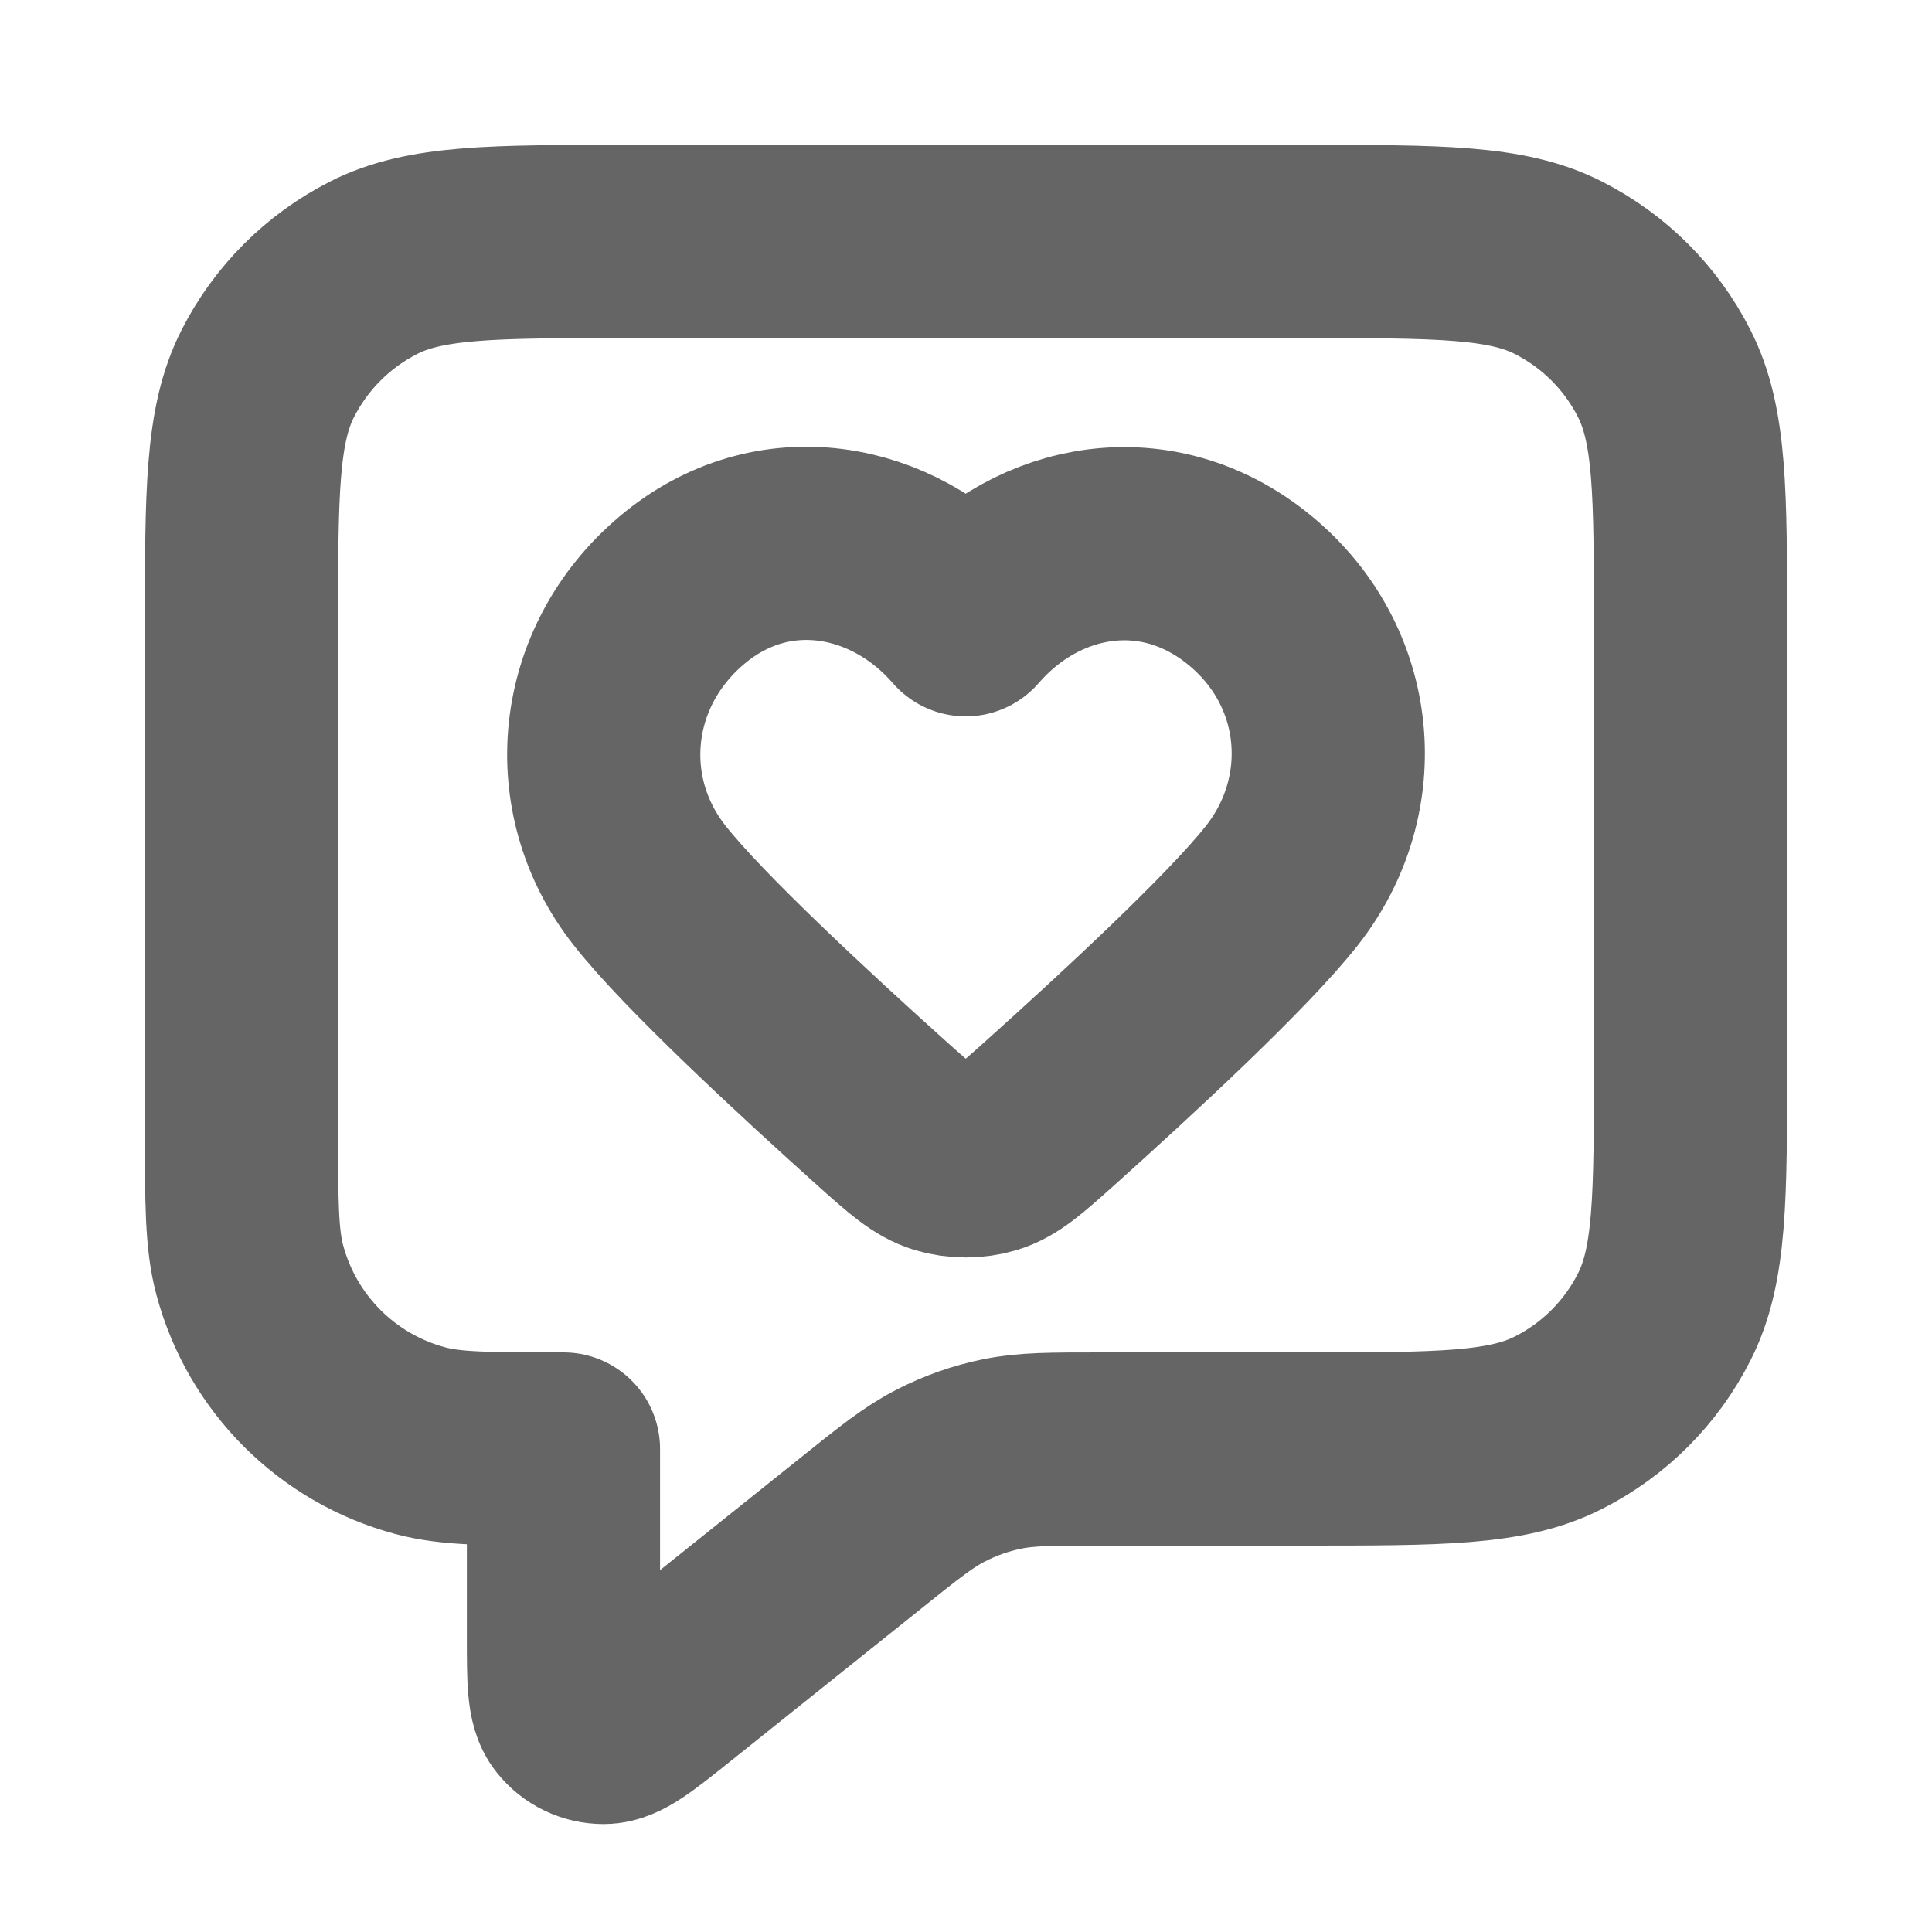
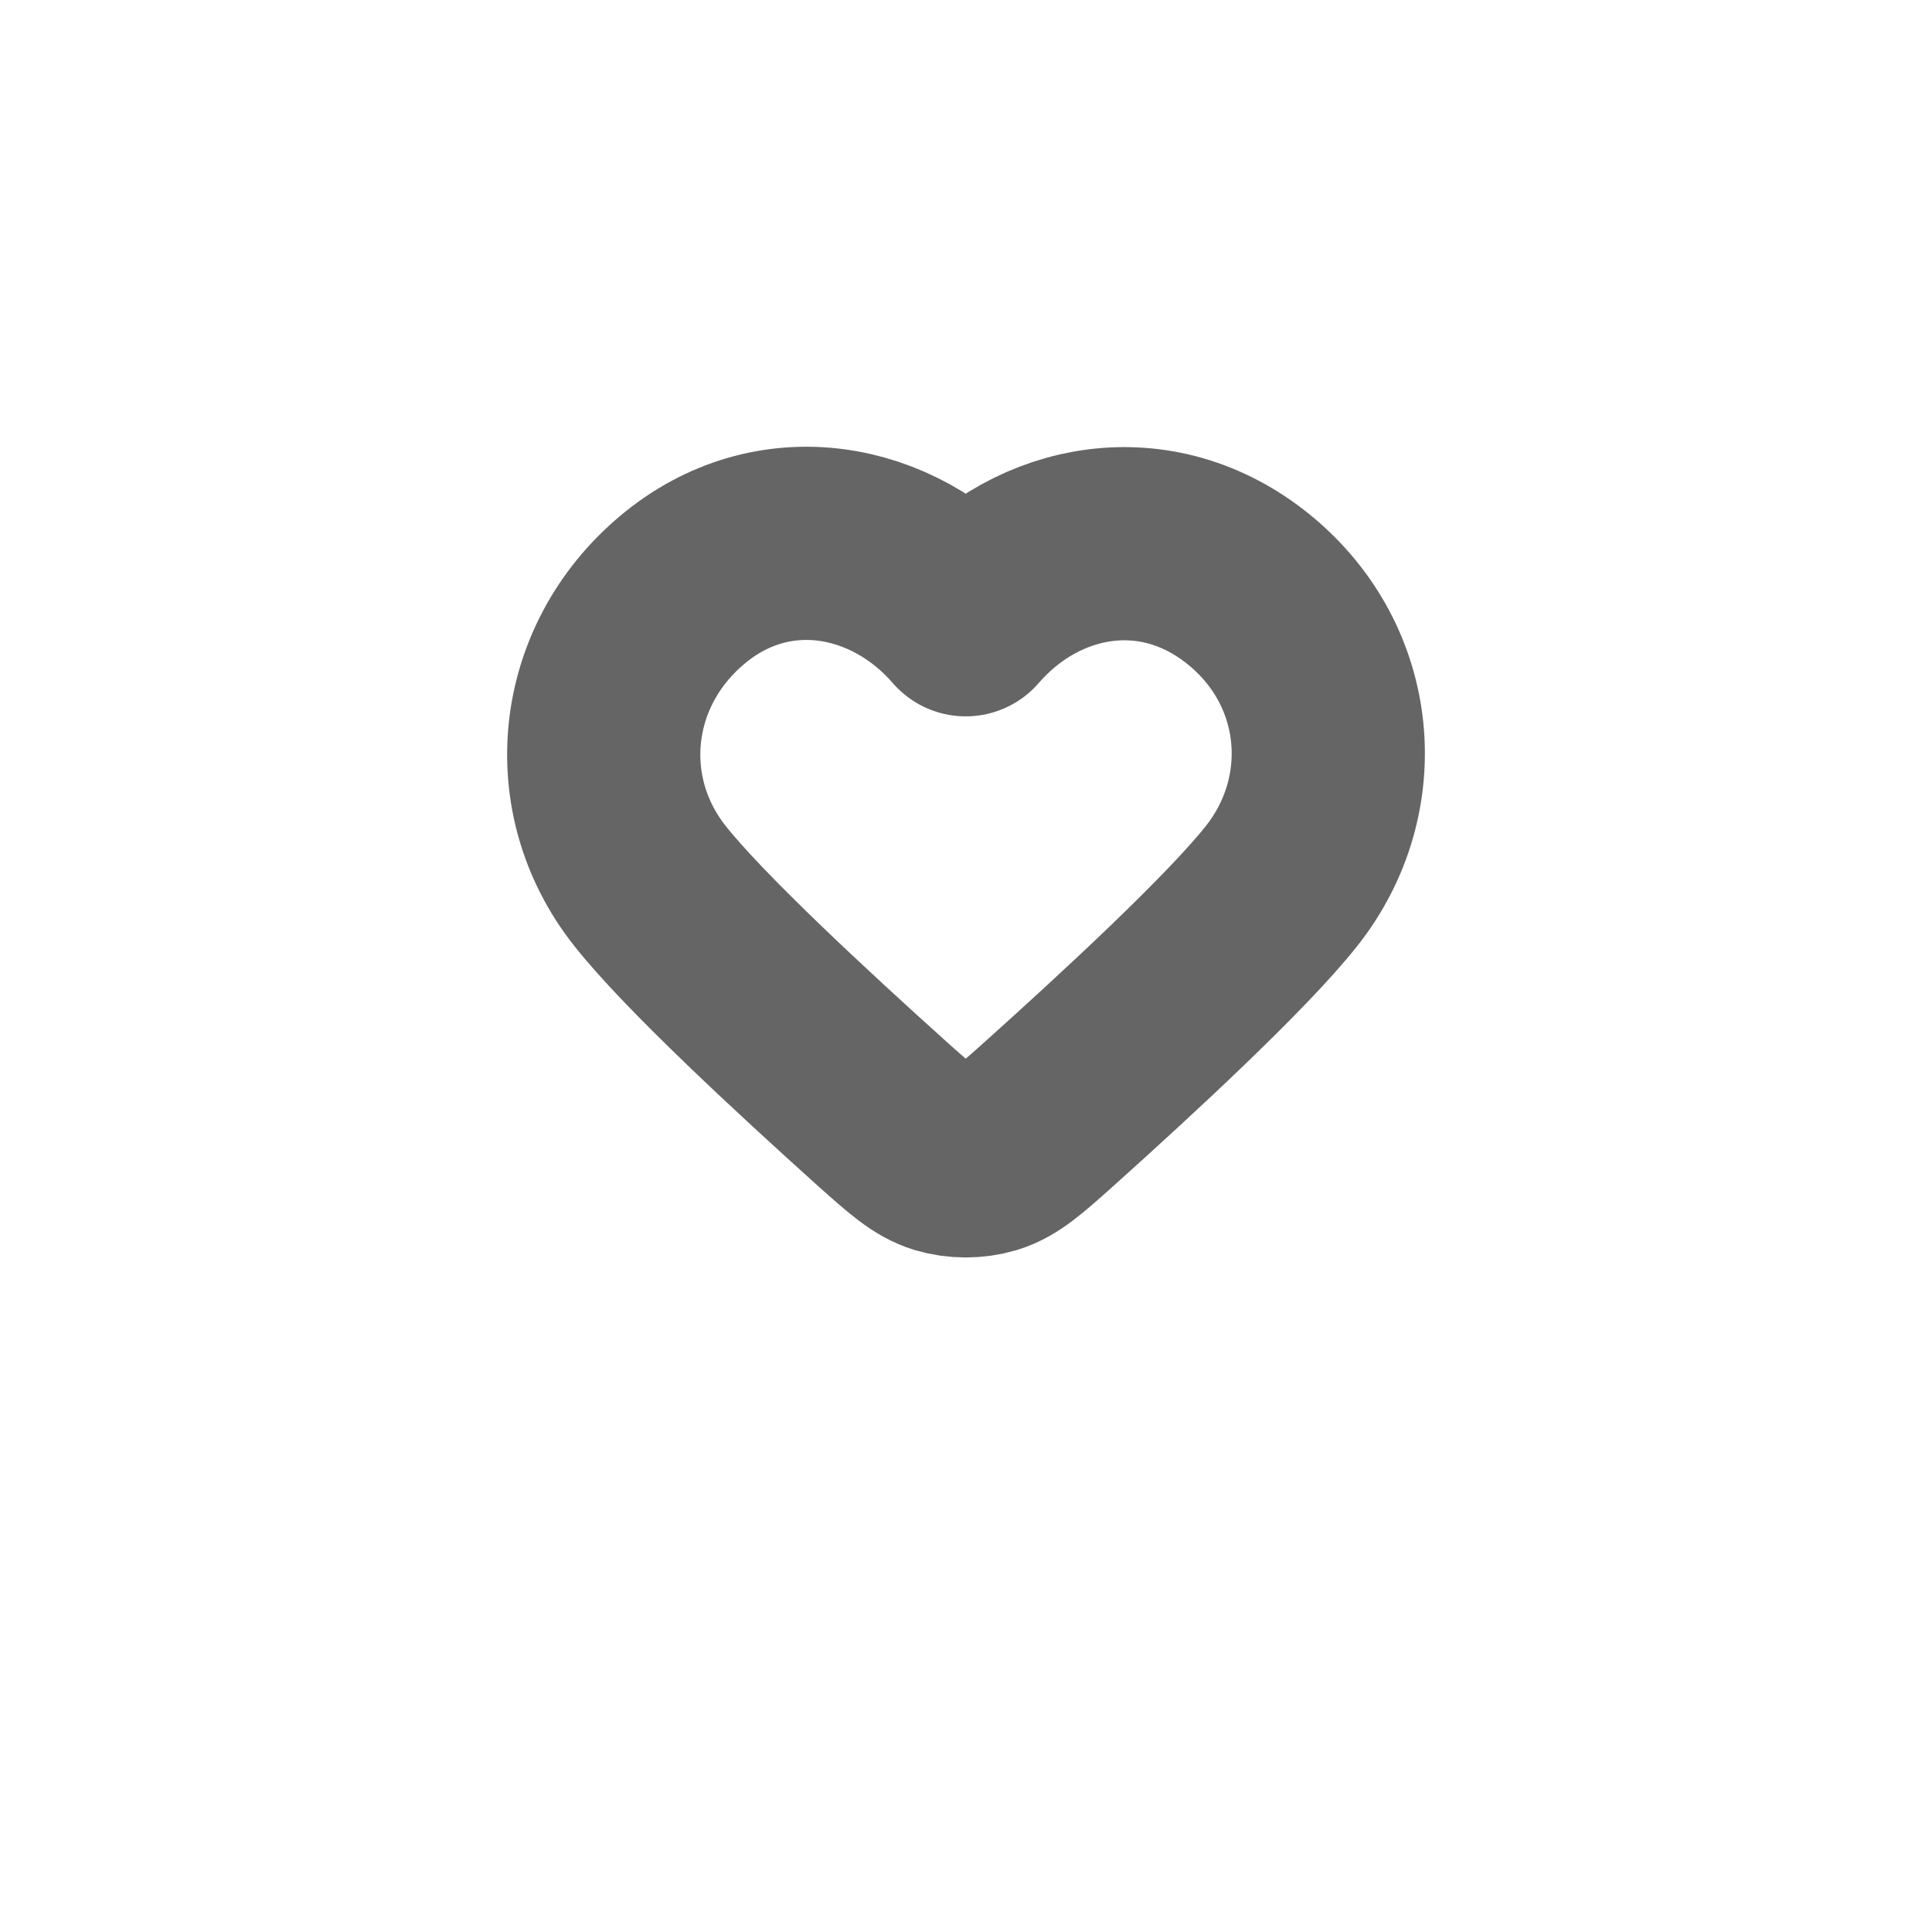
<svg xmlns="http://www.w3.org/2000/svg" width="14" height="14" viewBox="0 0 14 14" fill="none">
-   <path d="M1.75 4.55C1.75 3.57 1.75 3.08 1.941 2.706C2.109 2.376 2.376 2.109 2.706 1.941C3.08 1.75 3.57 1.75 4.55 1.75H9.45C10.43 1.75 10.92 1.75 11.294 1.941C11.624 2.109 11.892 2.376 12.059 2.706C12.25 3.08 12.25 3.57 12.25 4.55V7.7C12.25 8.68 12.25 9.17 12.059 9.544C11.892 9.874 11.624 10.142 11.294 10.309C10.92 10.5 10.43 10.5 9.45 10.5H7.982C7.618 10.5 7.436 10.5 7.262 10.536C7.108 10.567 6.958 10.62 6.818 10.692C6.659 10.773 6.517 10.886 6.233 11.114L4.842 12.227C4.599 12.421 4.477 12.518 4.375 12.518C4.286 12.518 4.202 12.478 4.147 12.408C4.083 12.329 4.083 12.173 4.083 11.862V10.5C3.541 10.5 3.27 10.5 3.047 10.44C2.443 10.279 1.971 9.807 1.81 9.203C1.75 8.98 1.75 8.709 1.75 8.167V4.55Z" stroke="#656565" stroke-width="1.4" stroke-linecap="round" stroke-linejoin="round" />
  <path fill-rule="evenodd" clip-rule="evenodd" d="M6.998 4.491C6.473 3.885 5.598 3.722 4.941 4.277C4.283 4.832 4.19 5.76 4.707 6.416C5.027 6.823 5.83 7.565 6.394 8.072C6.602 8.258 6.706 8.35 6.83 8.388C6.937 8.42 7.06 8.42 7.166 8.388C7.291 8.35 7.394 8.258 7.602 8.072C8.167 7.565 8.97 6.823 9.29 6.416C9.806 5.76 9.725 4.826 9.056 4.277C8.387 3.728 7.523 3.885 6.998 4.491Z" stroke="#656565" stroke-width="1.4" stroke-linecap="round" stroke-linejoin="round" />
</svg>